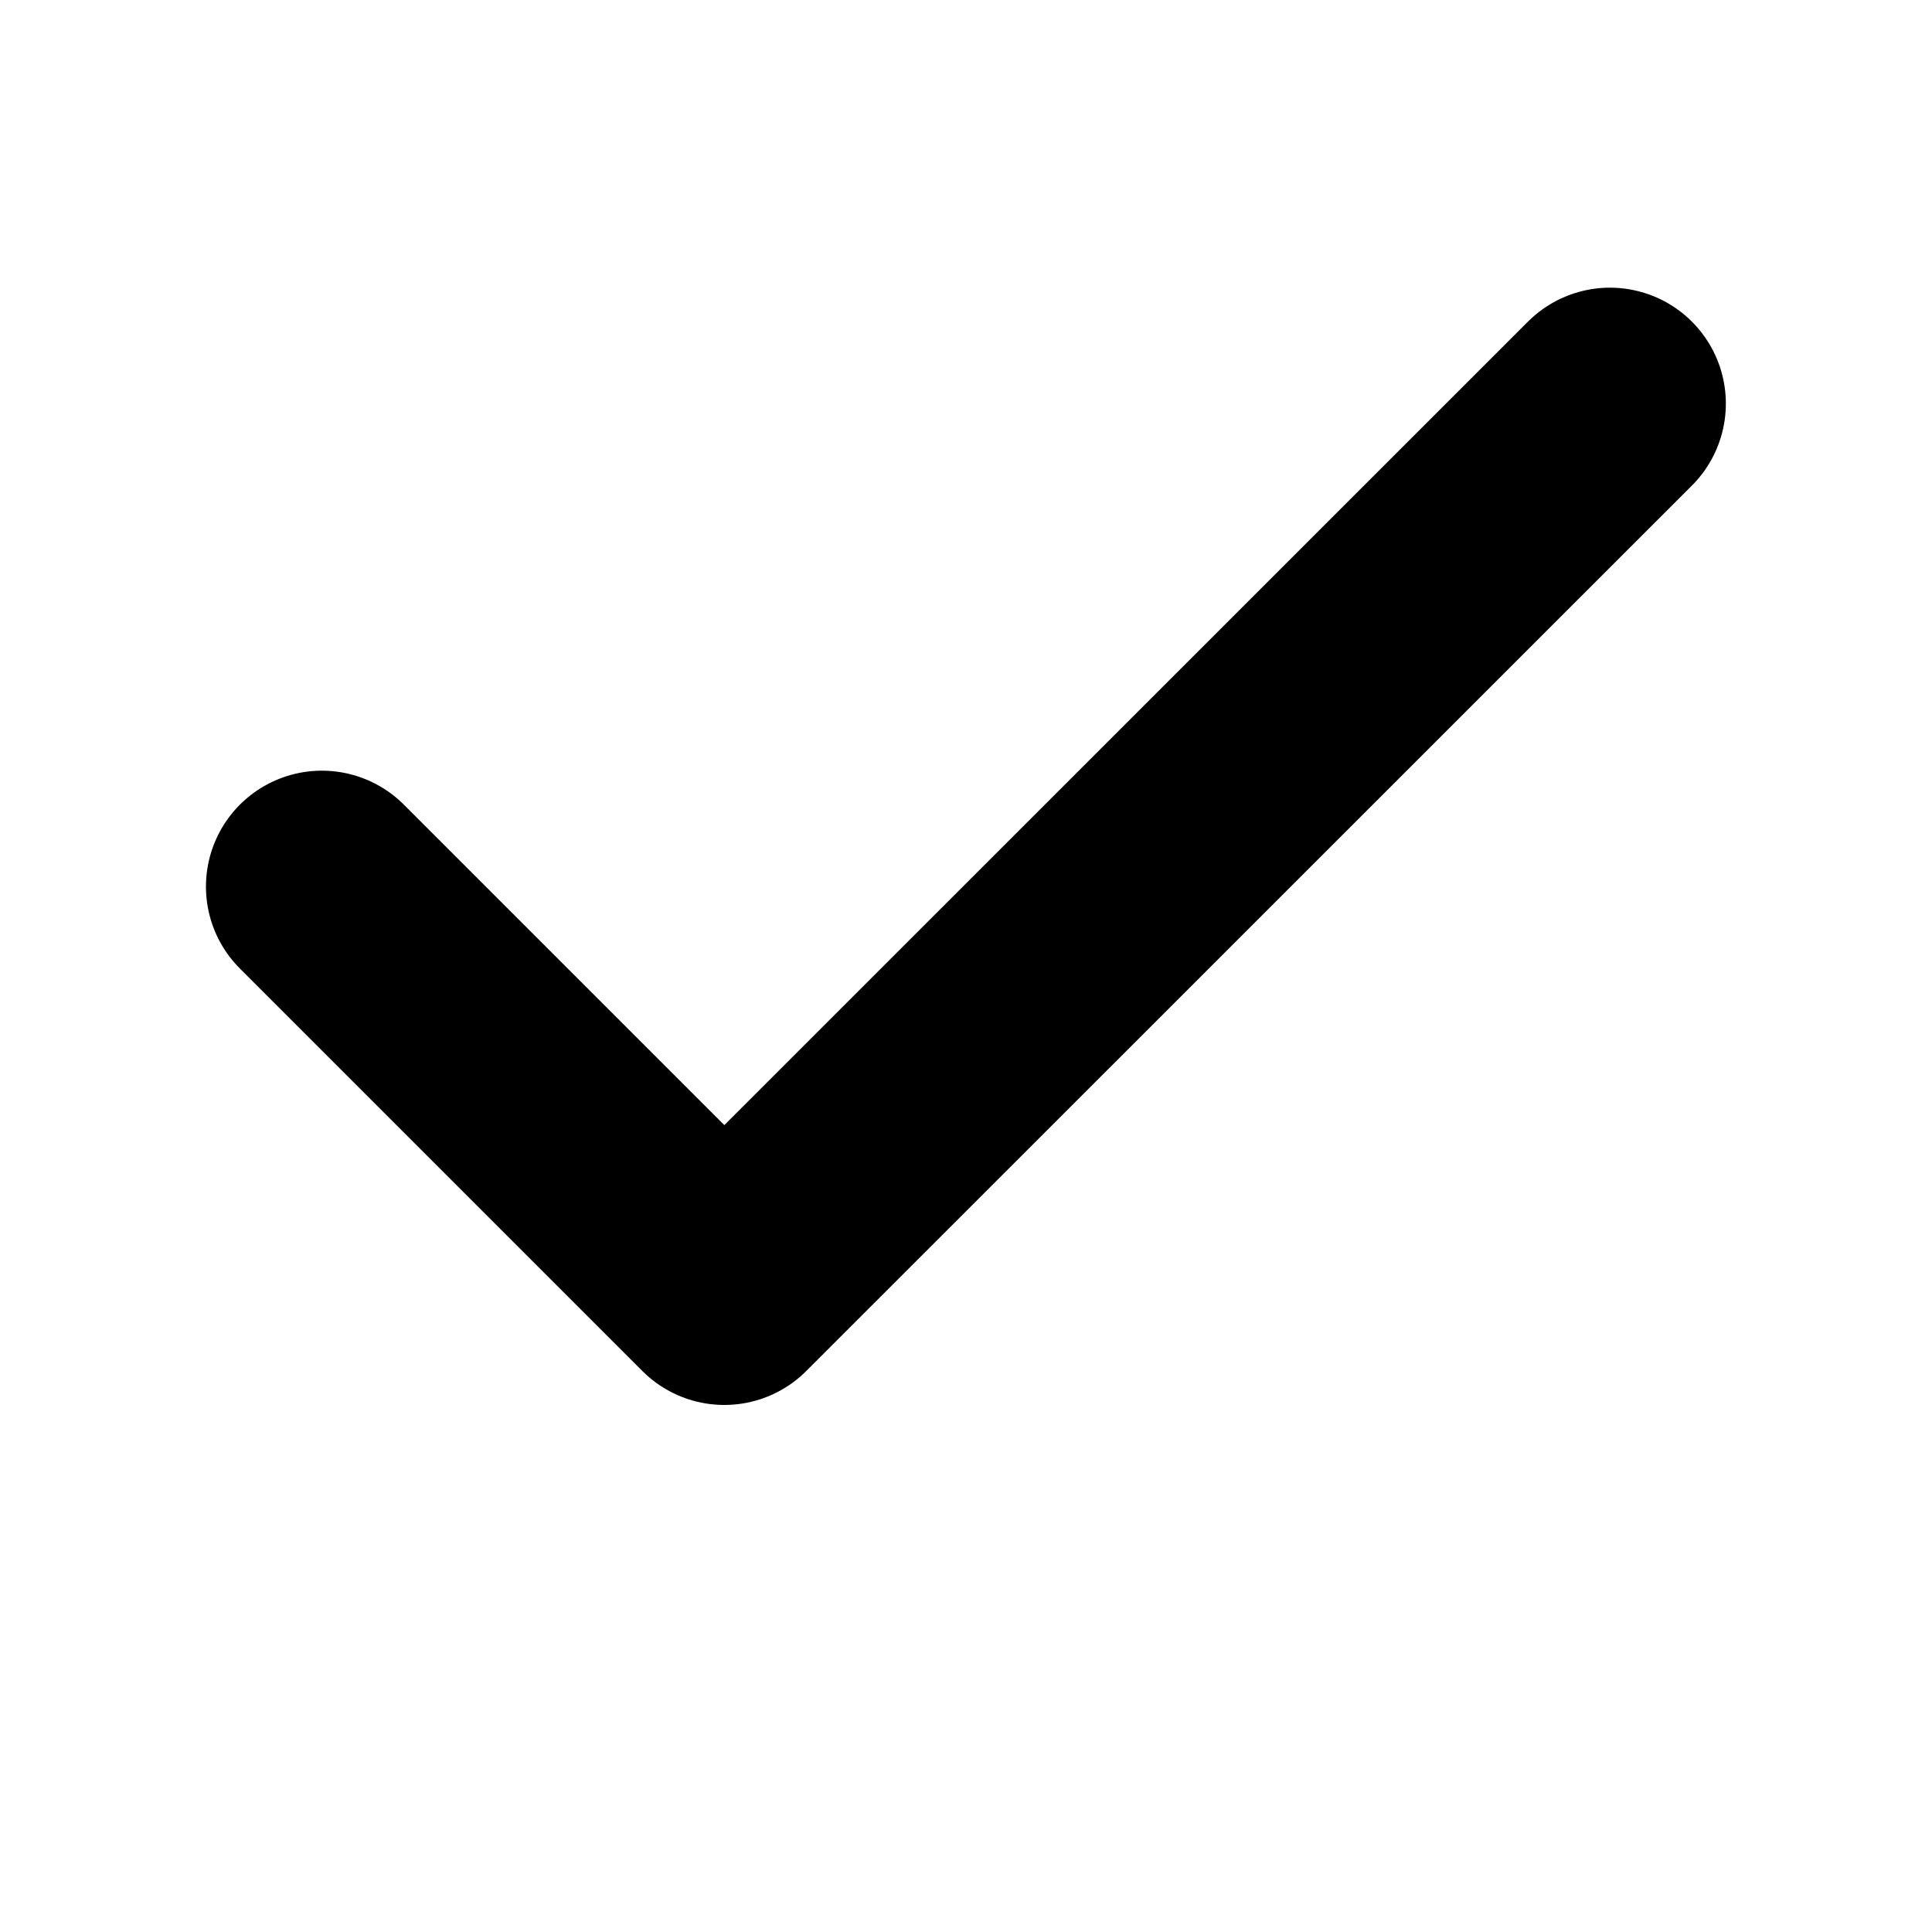
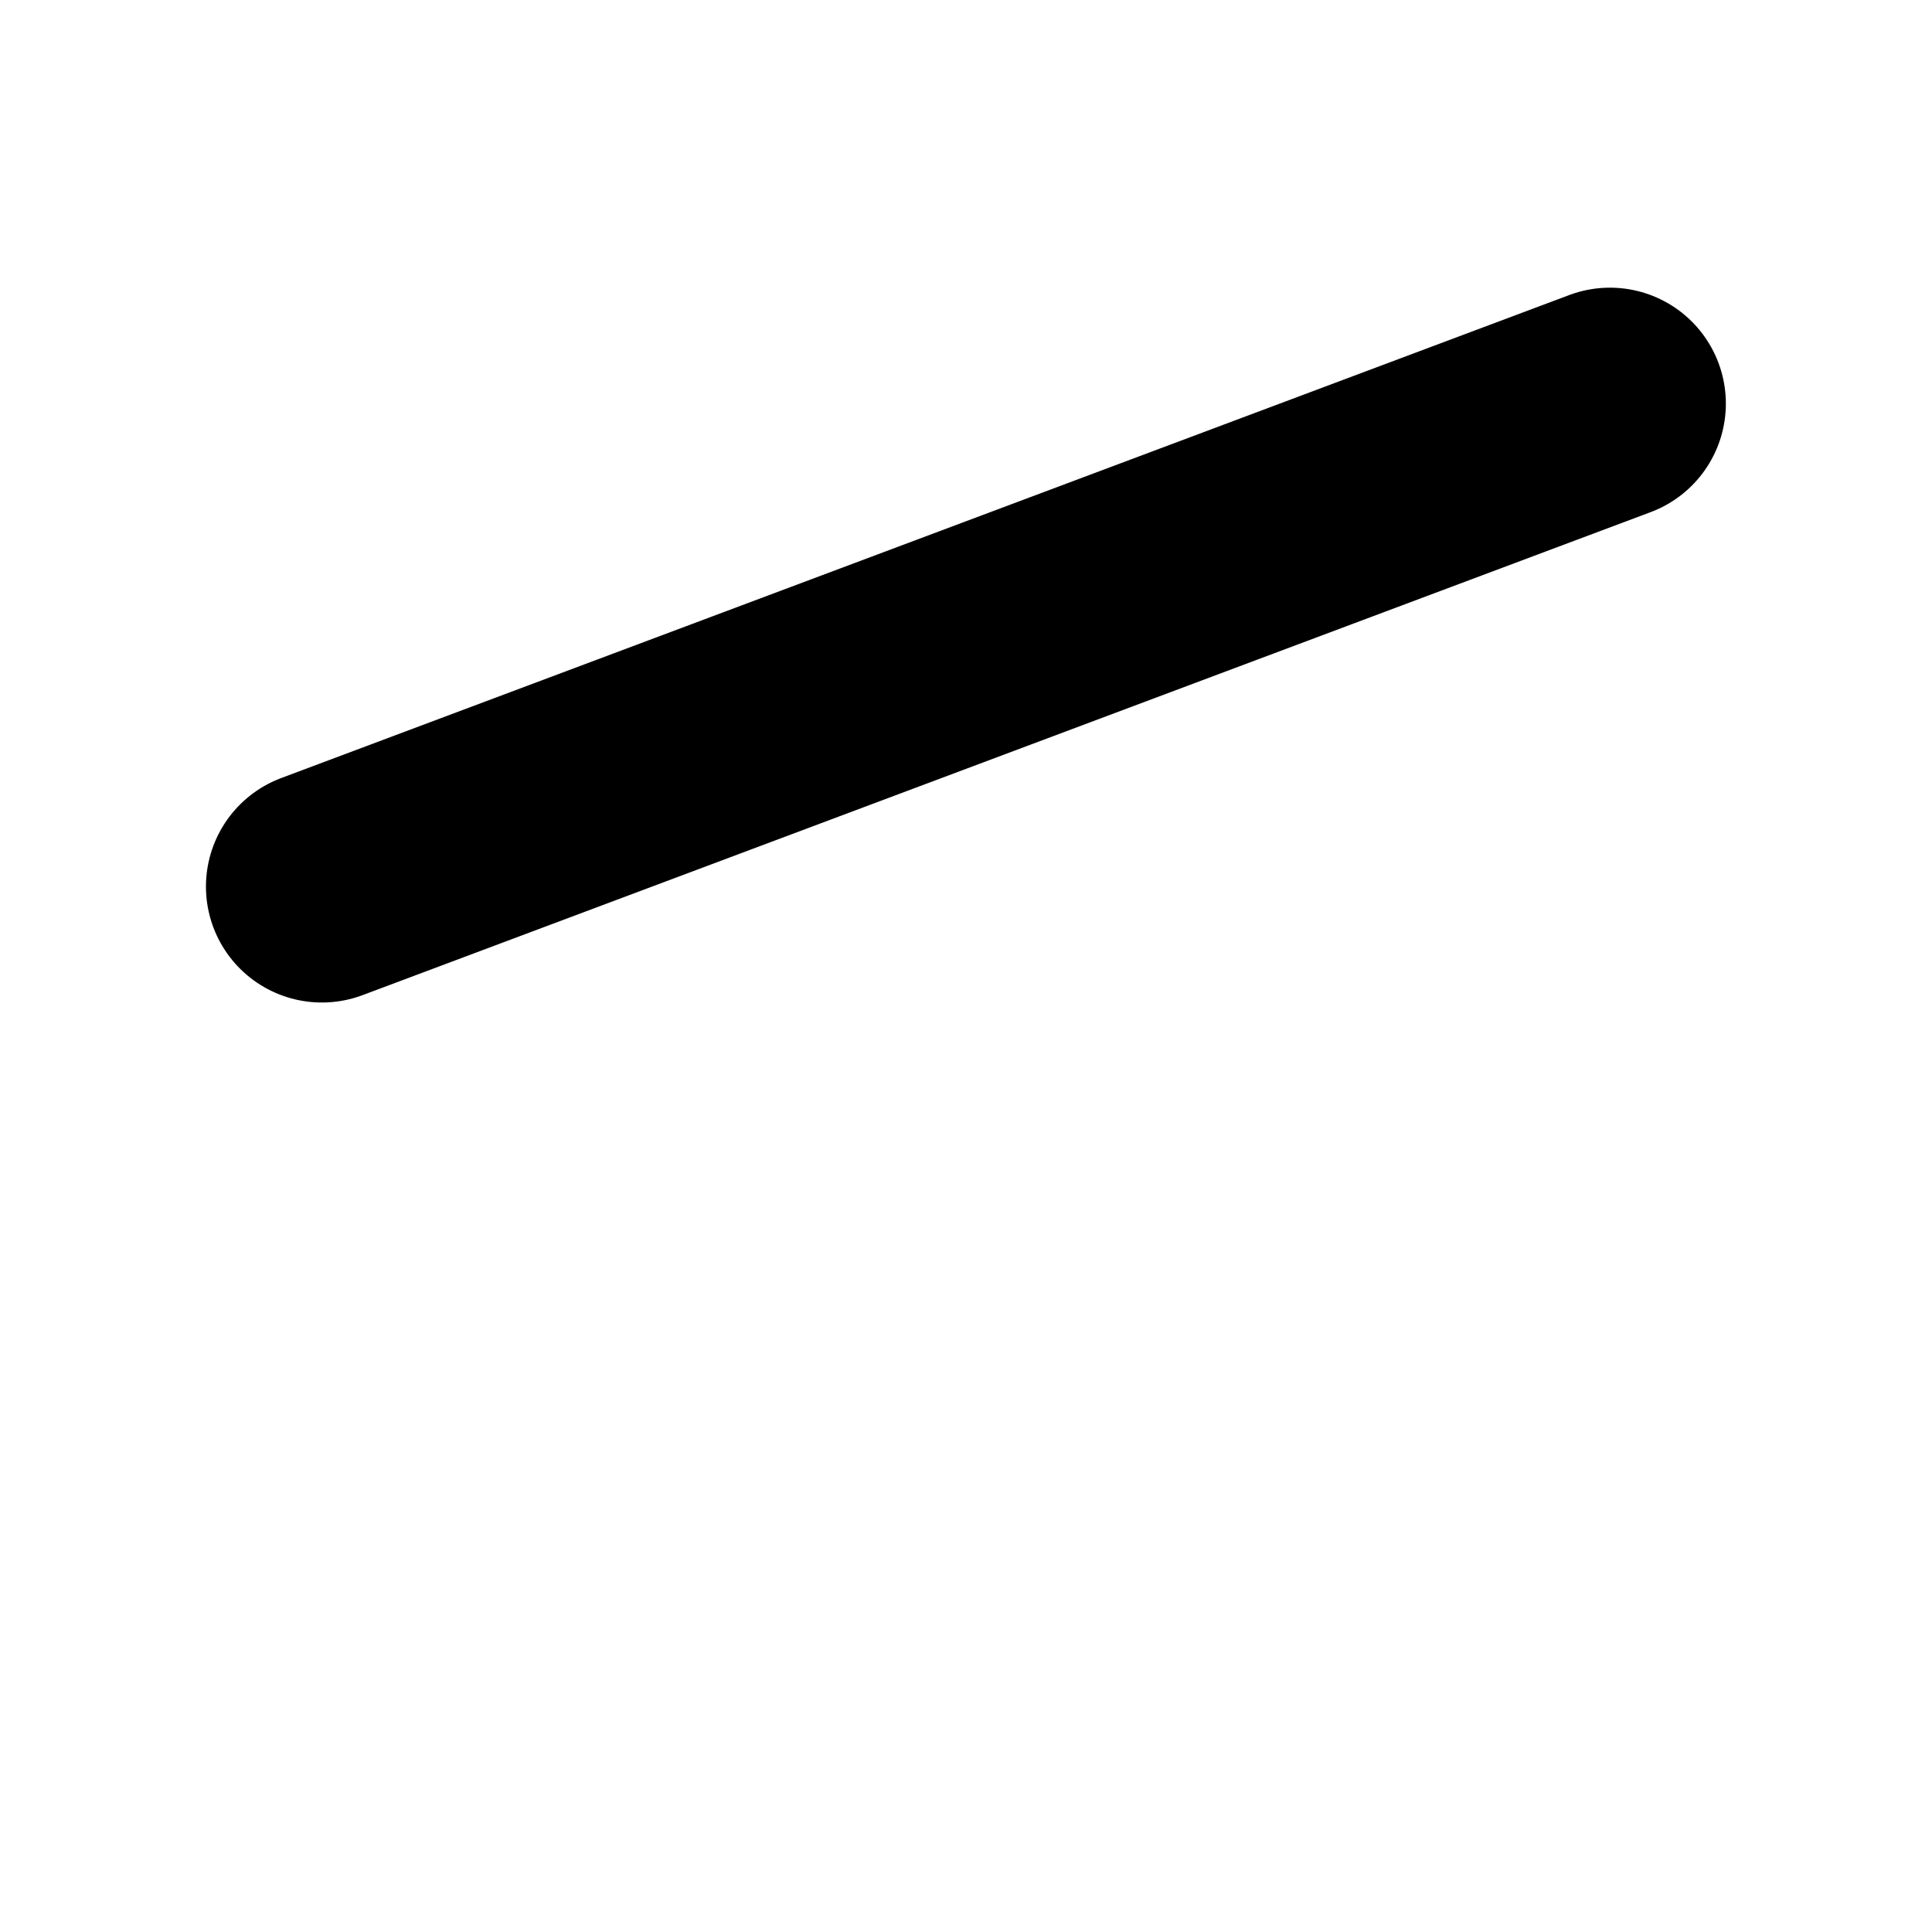
<svg xmlns="http://www.w3.org/2000/svg" width="10" height="10" viewBox="0 0 10 10" fill="none">
-   <path d="M8.333 2.089L3.749 6.672L1.666 4.589" stroke="black" stroke-width="1.2" stroke-linecap="round" stroke-linejoin="round" />
+   <path d="M8.333 2.089L1.666 4.589" stroke="black" stroke-width="1.2" stroke-linecap="round" stroke-linejoin="round" />
</svg>